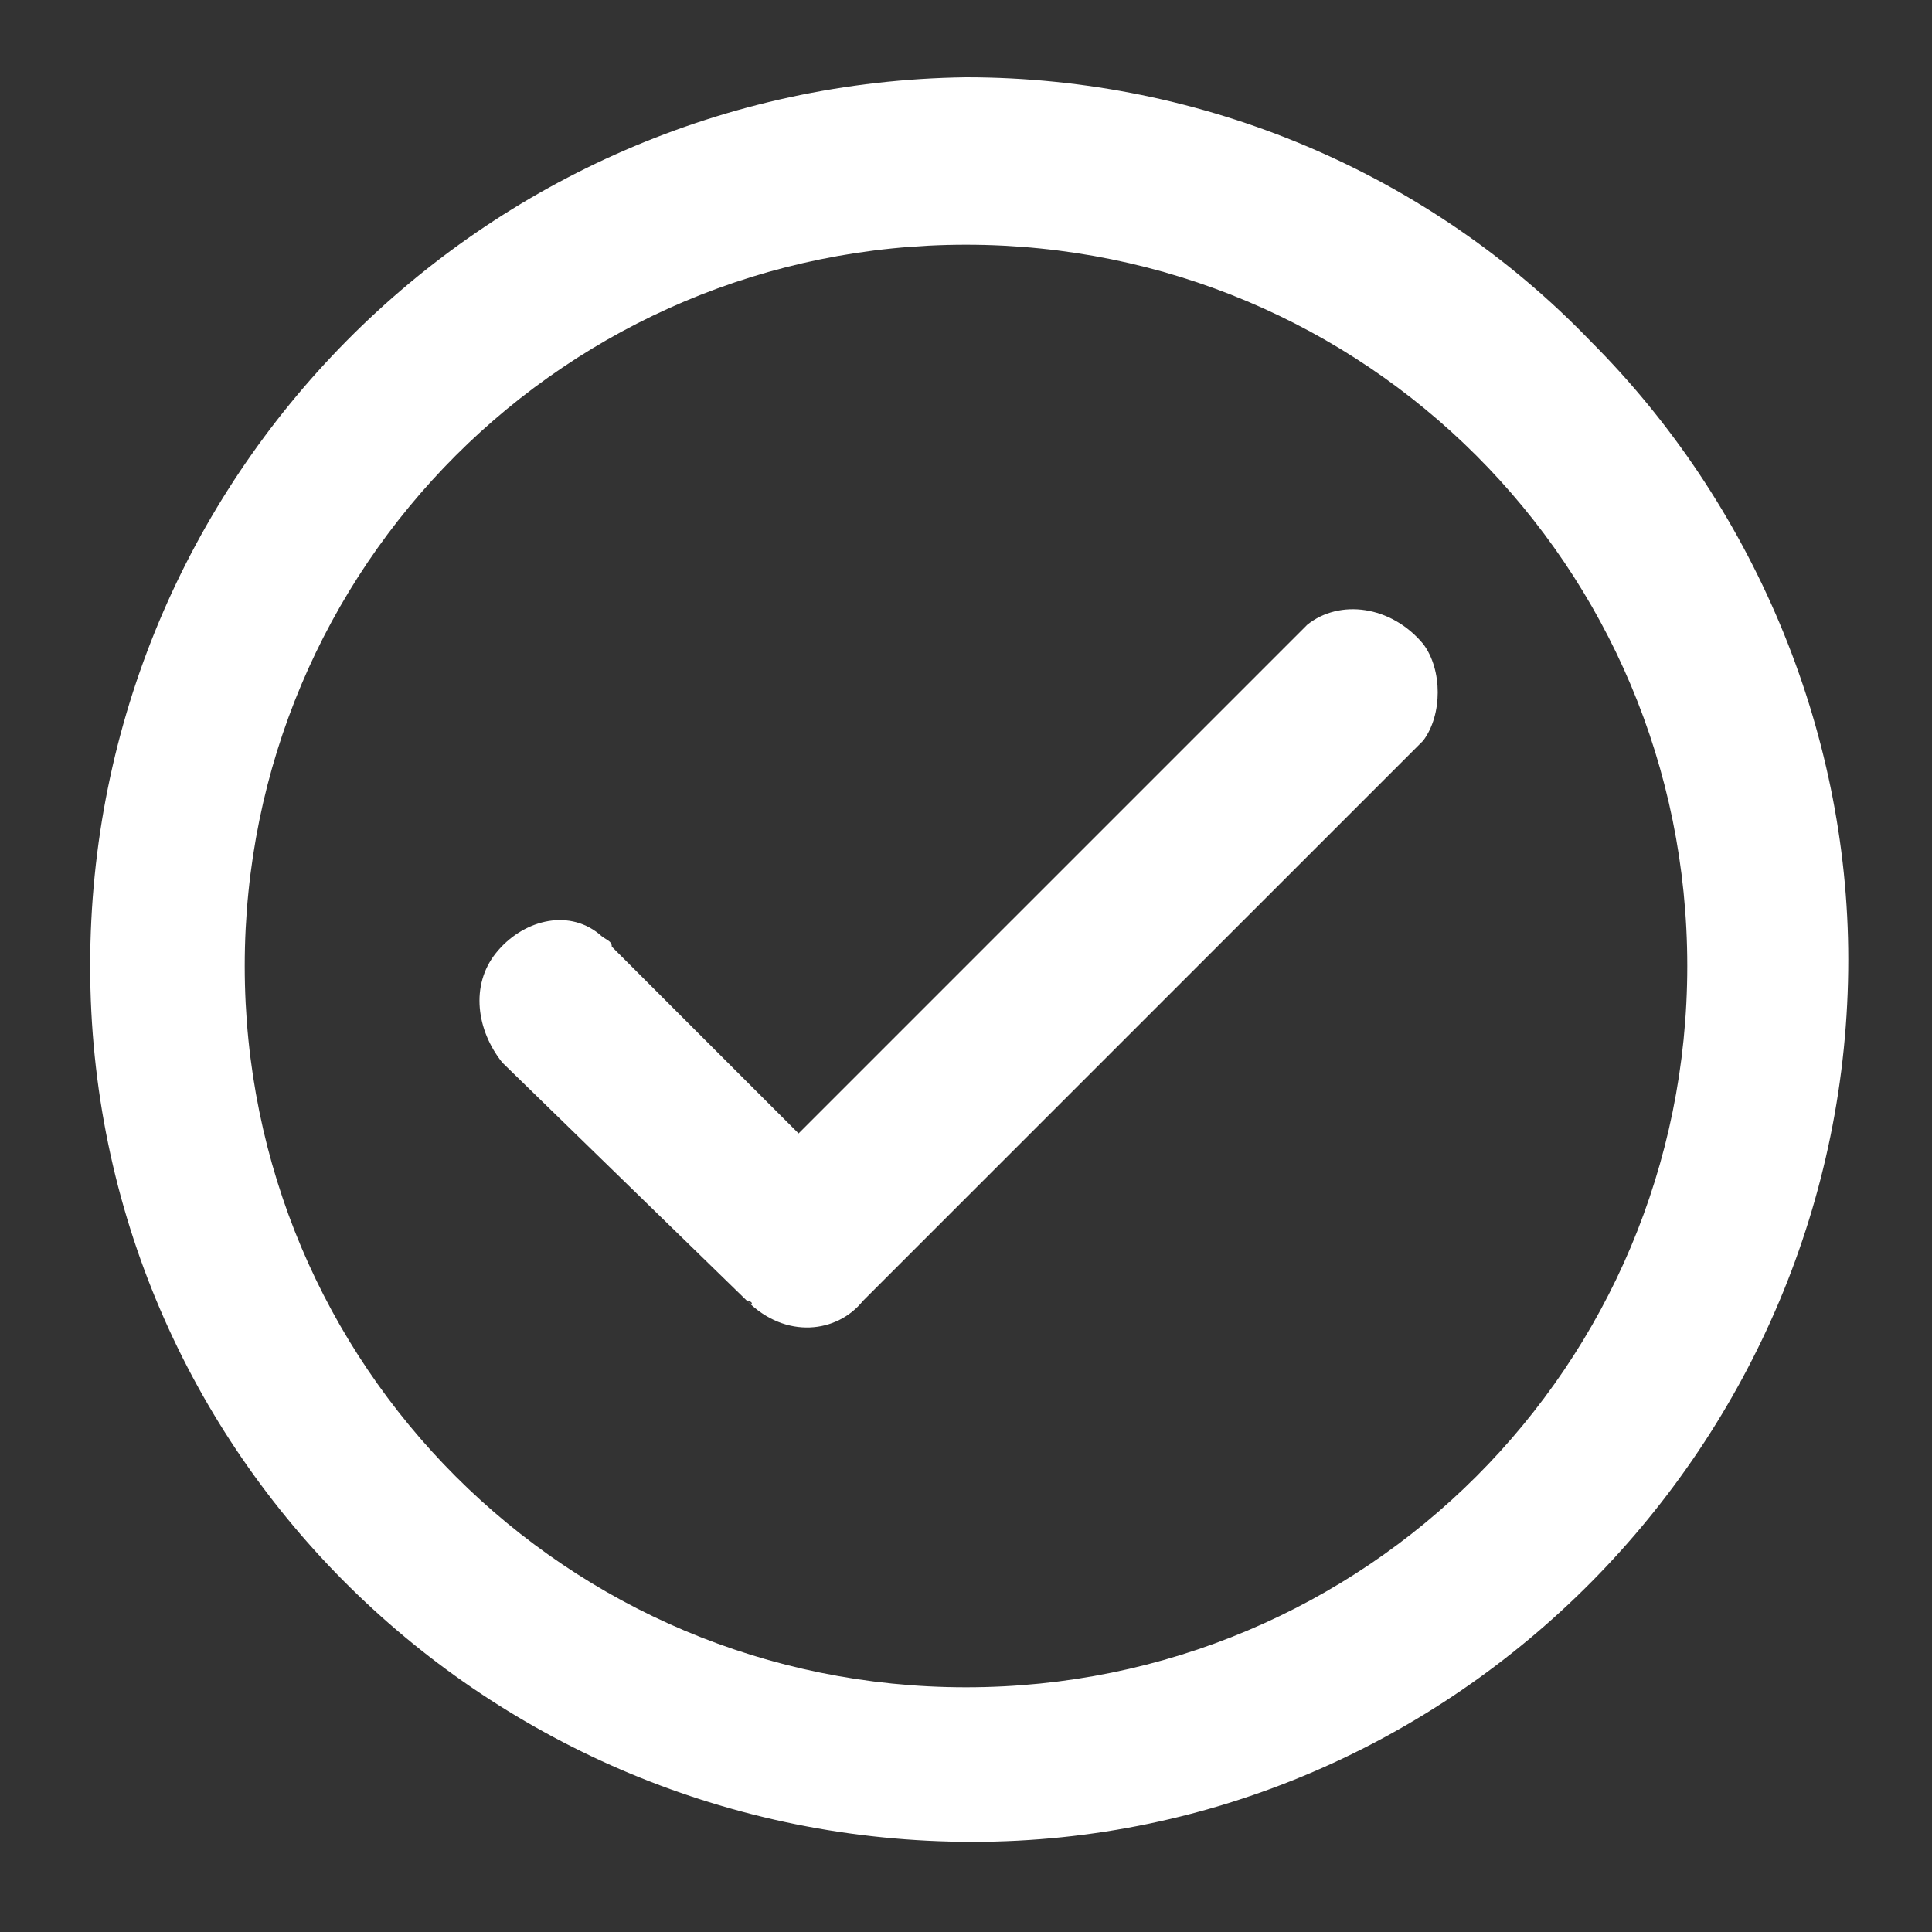
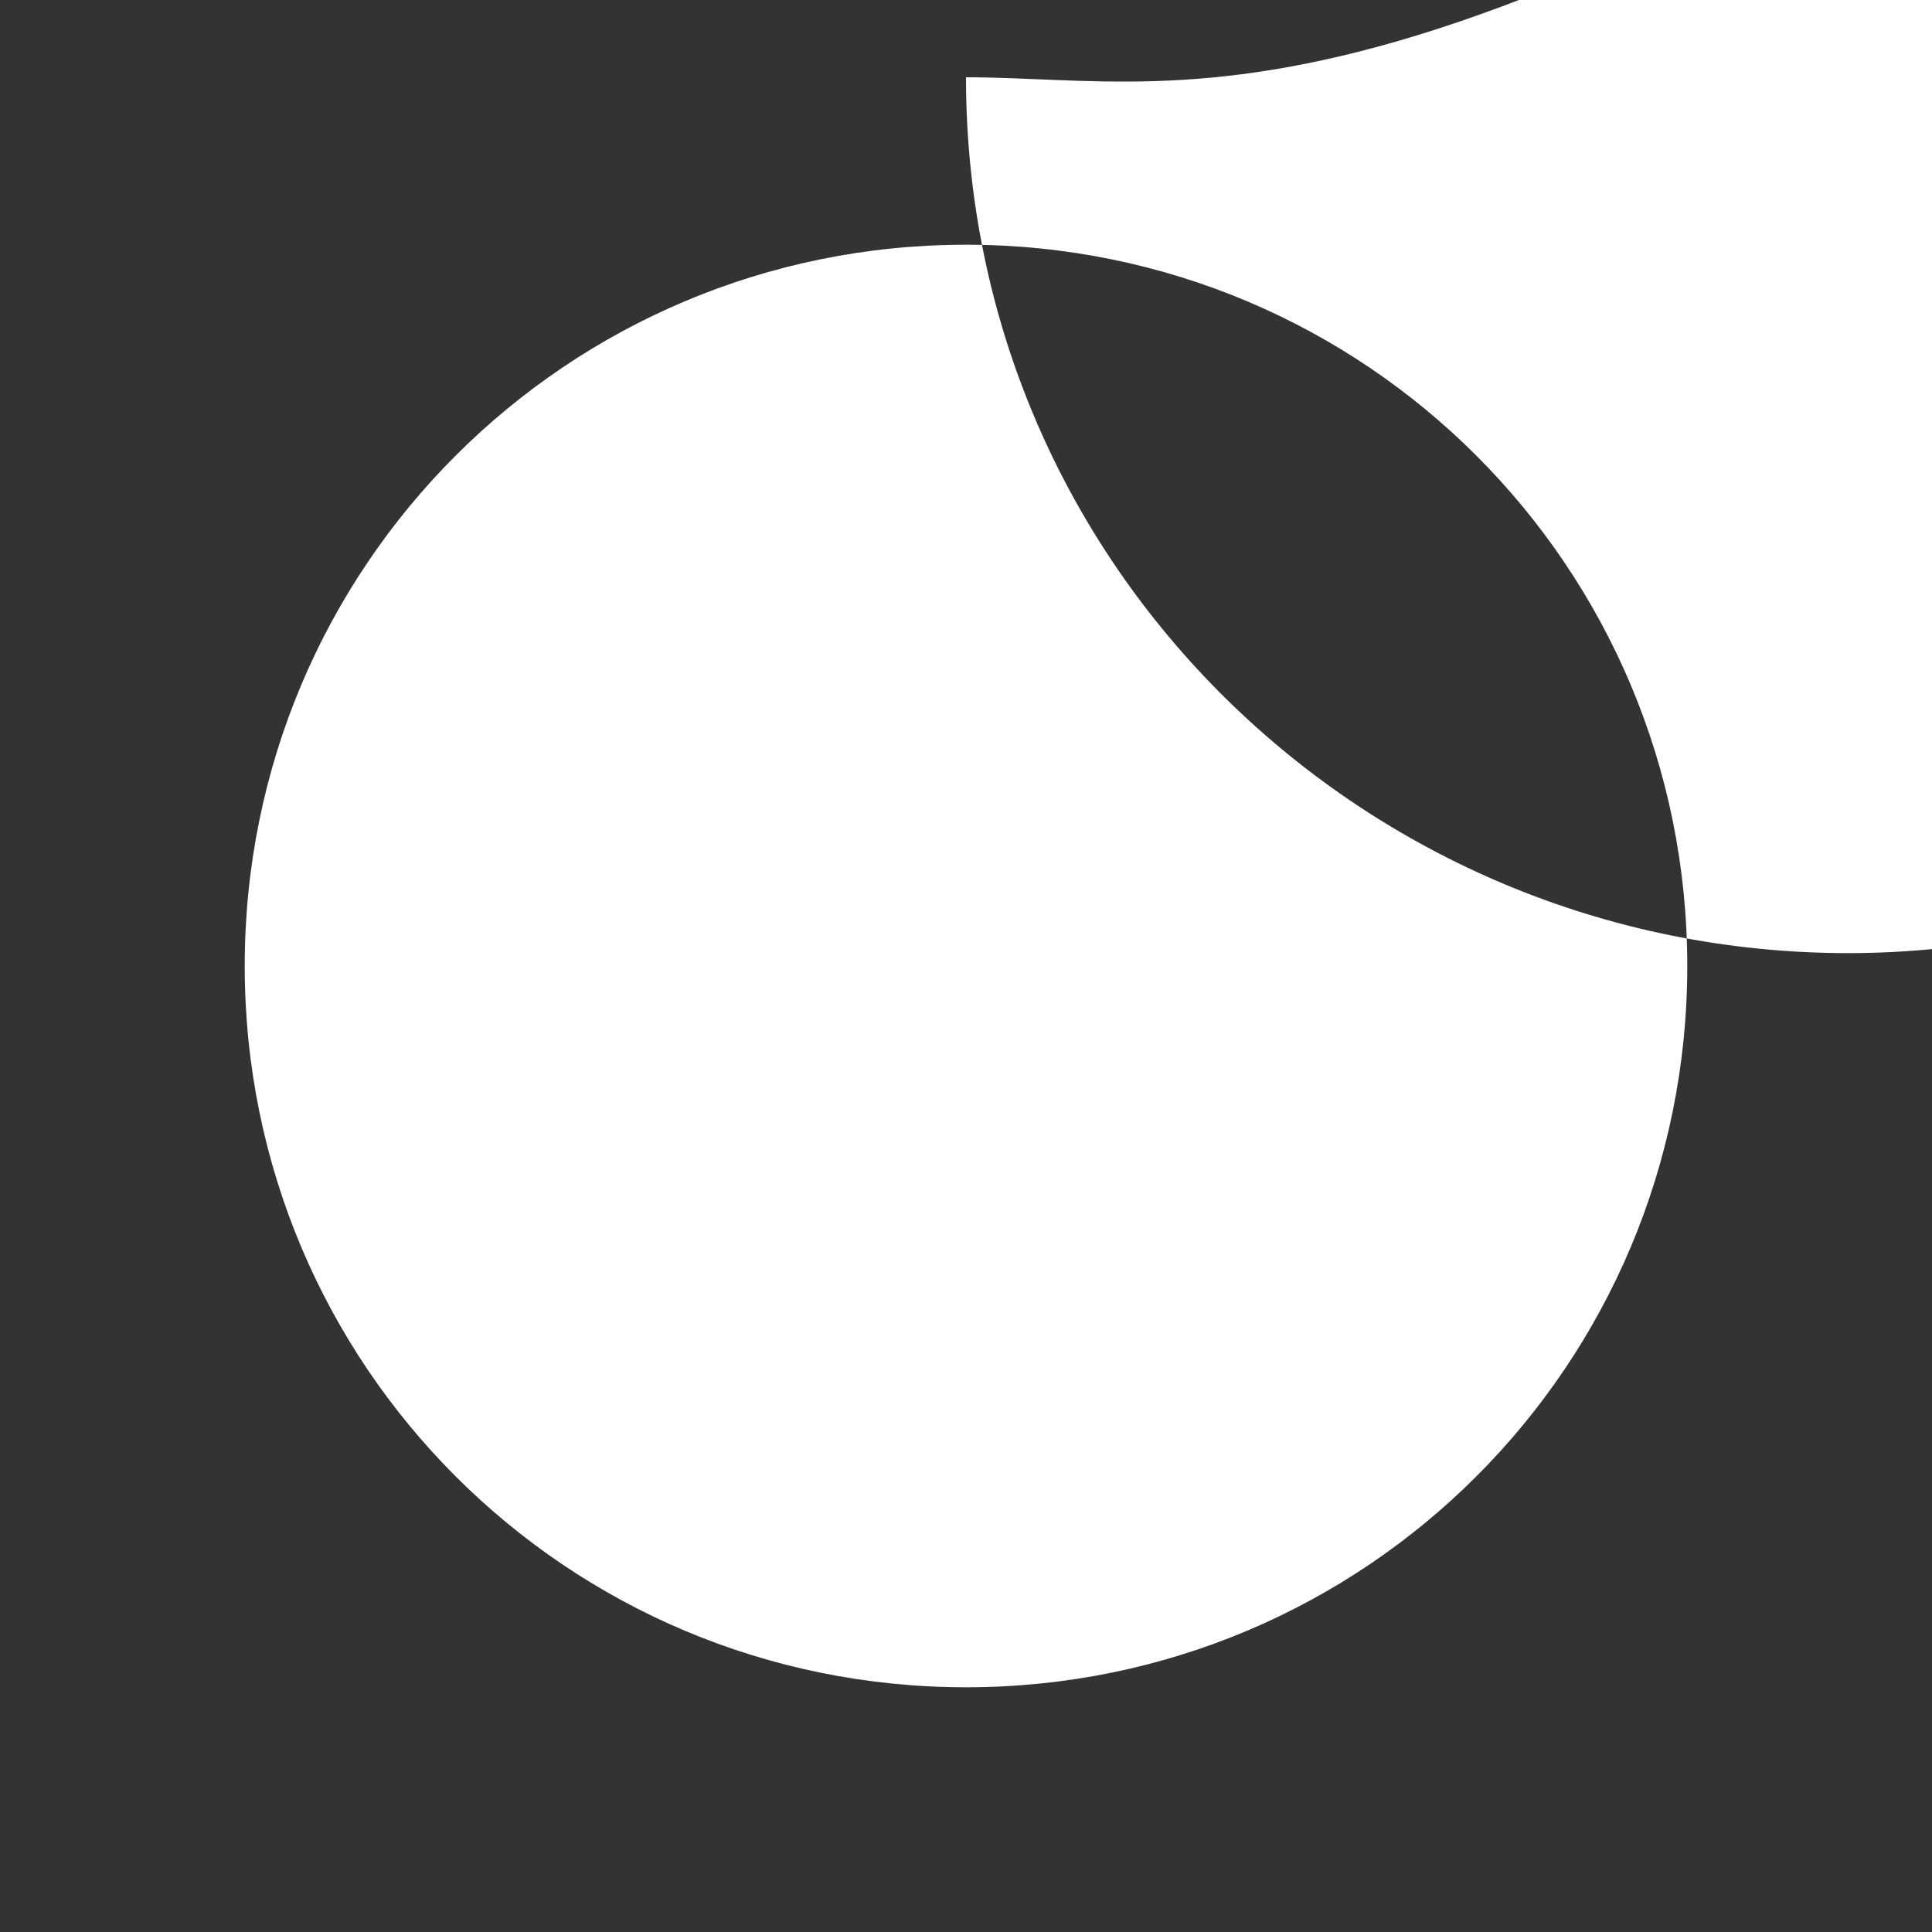
<svg xmlns="http://www.w3.org/2000/svg" version="1.1" id="Layer_1" x="0px" y="0px" viewBox="0 0 30 30" style="enable-background:new 0 0 30 30;" xml:space="preserve">
  <rect x="0" y="0" width="30" height="30" fill="#333333" stroke="none" />
  <style type="text/css"> .st0{fill:#FFFFFF;} </style>
  <g id="icons_Q2">
-     <path id="Trazado_554" class="st0" d="M15,3.8c6.2,0,11.2,5,11.2,11.2s-5,11.2-11.2,11.2S3.8,21.2,3.8,15l0,0 C3.8,8.8,8.8,3.8,15,3.8 M15,1.2C7.5,1.3,1.4,7.4,1.4,15c0,7.6,6.2,13.6,13.7,13.6c7.5,0,13.6-6.2,13.6-13.7c0-3.6-1.5-7.1-4-9.6 C22.2,2.7,18.7,1.2,15,1.2L15,1.2z" />
-     <path id="Trazado_555" class="st0" d="M11.6,20.2l-3.8-3.7c-0.4-0.5-0.5-1.2-0.1-1.7c0.4-0.5,1.1-0.7,1.6-0.3 c0.1,0.1,0.2,0.1,0.2,0.2l2.9,2.9l7.9-7.9c0.5-0.4,1.3-0.3,1.8,0.3c0.3,0.4,0.3,1.1,0,1.5l-8.7,8.7C13,20.7,12.2,20.8,11.6,20.2 C11.7,20.3,11.7,20.2,11.6,20.2L11.6,20.2z" />
+     <path id="Trazado_554" class="st0" d="M15,3.8c6.2,0,11.2,5,11.2,11.2s-5,11.2-11.2,11.2S3.8,21.2,3.8,15l0,0 C3.8,8.8,8.8,3.8,15,3.8 M15,1.2c0,7.6,6.2,13.6,13.7,13.6c7.5,0,13.6-6.2,13.6-13.7c0-3.6-1.5-7.1-4-9.6 C22.2,2.7,18.7,1.2,15,1.2L15,1.2z" />
  </g>
</svg>